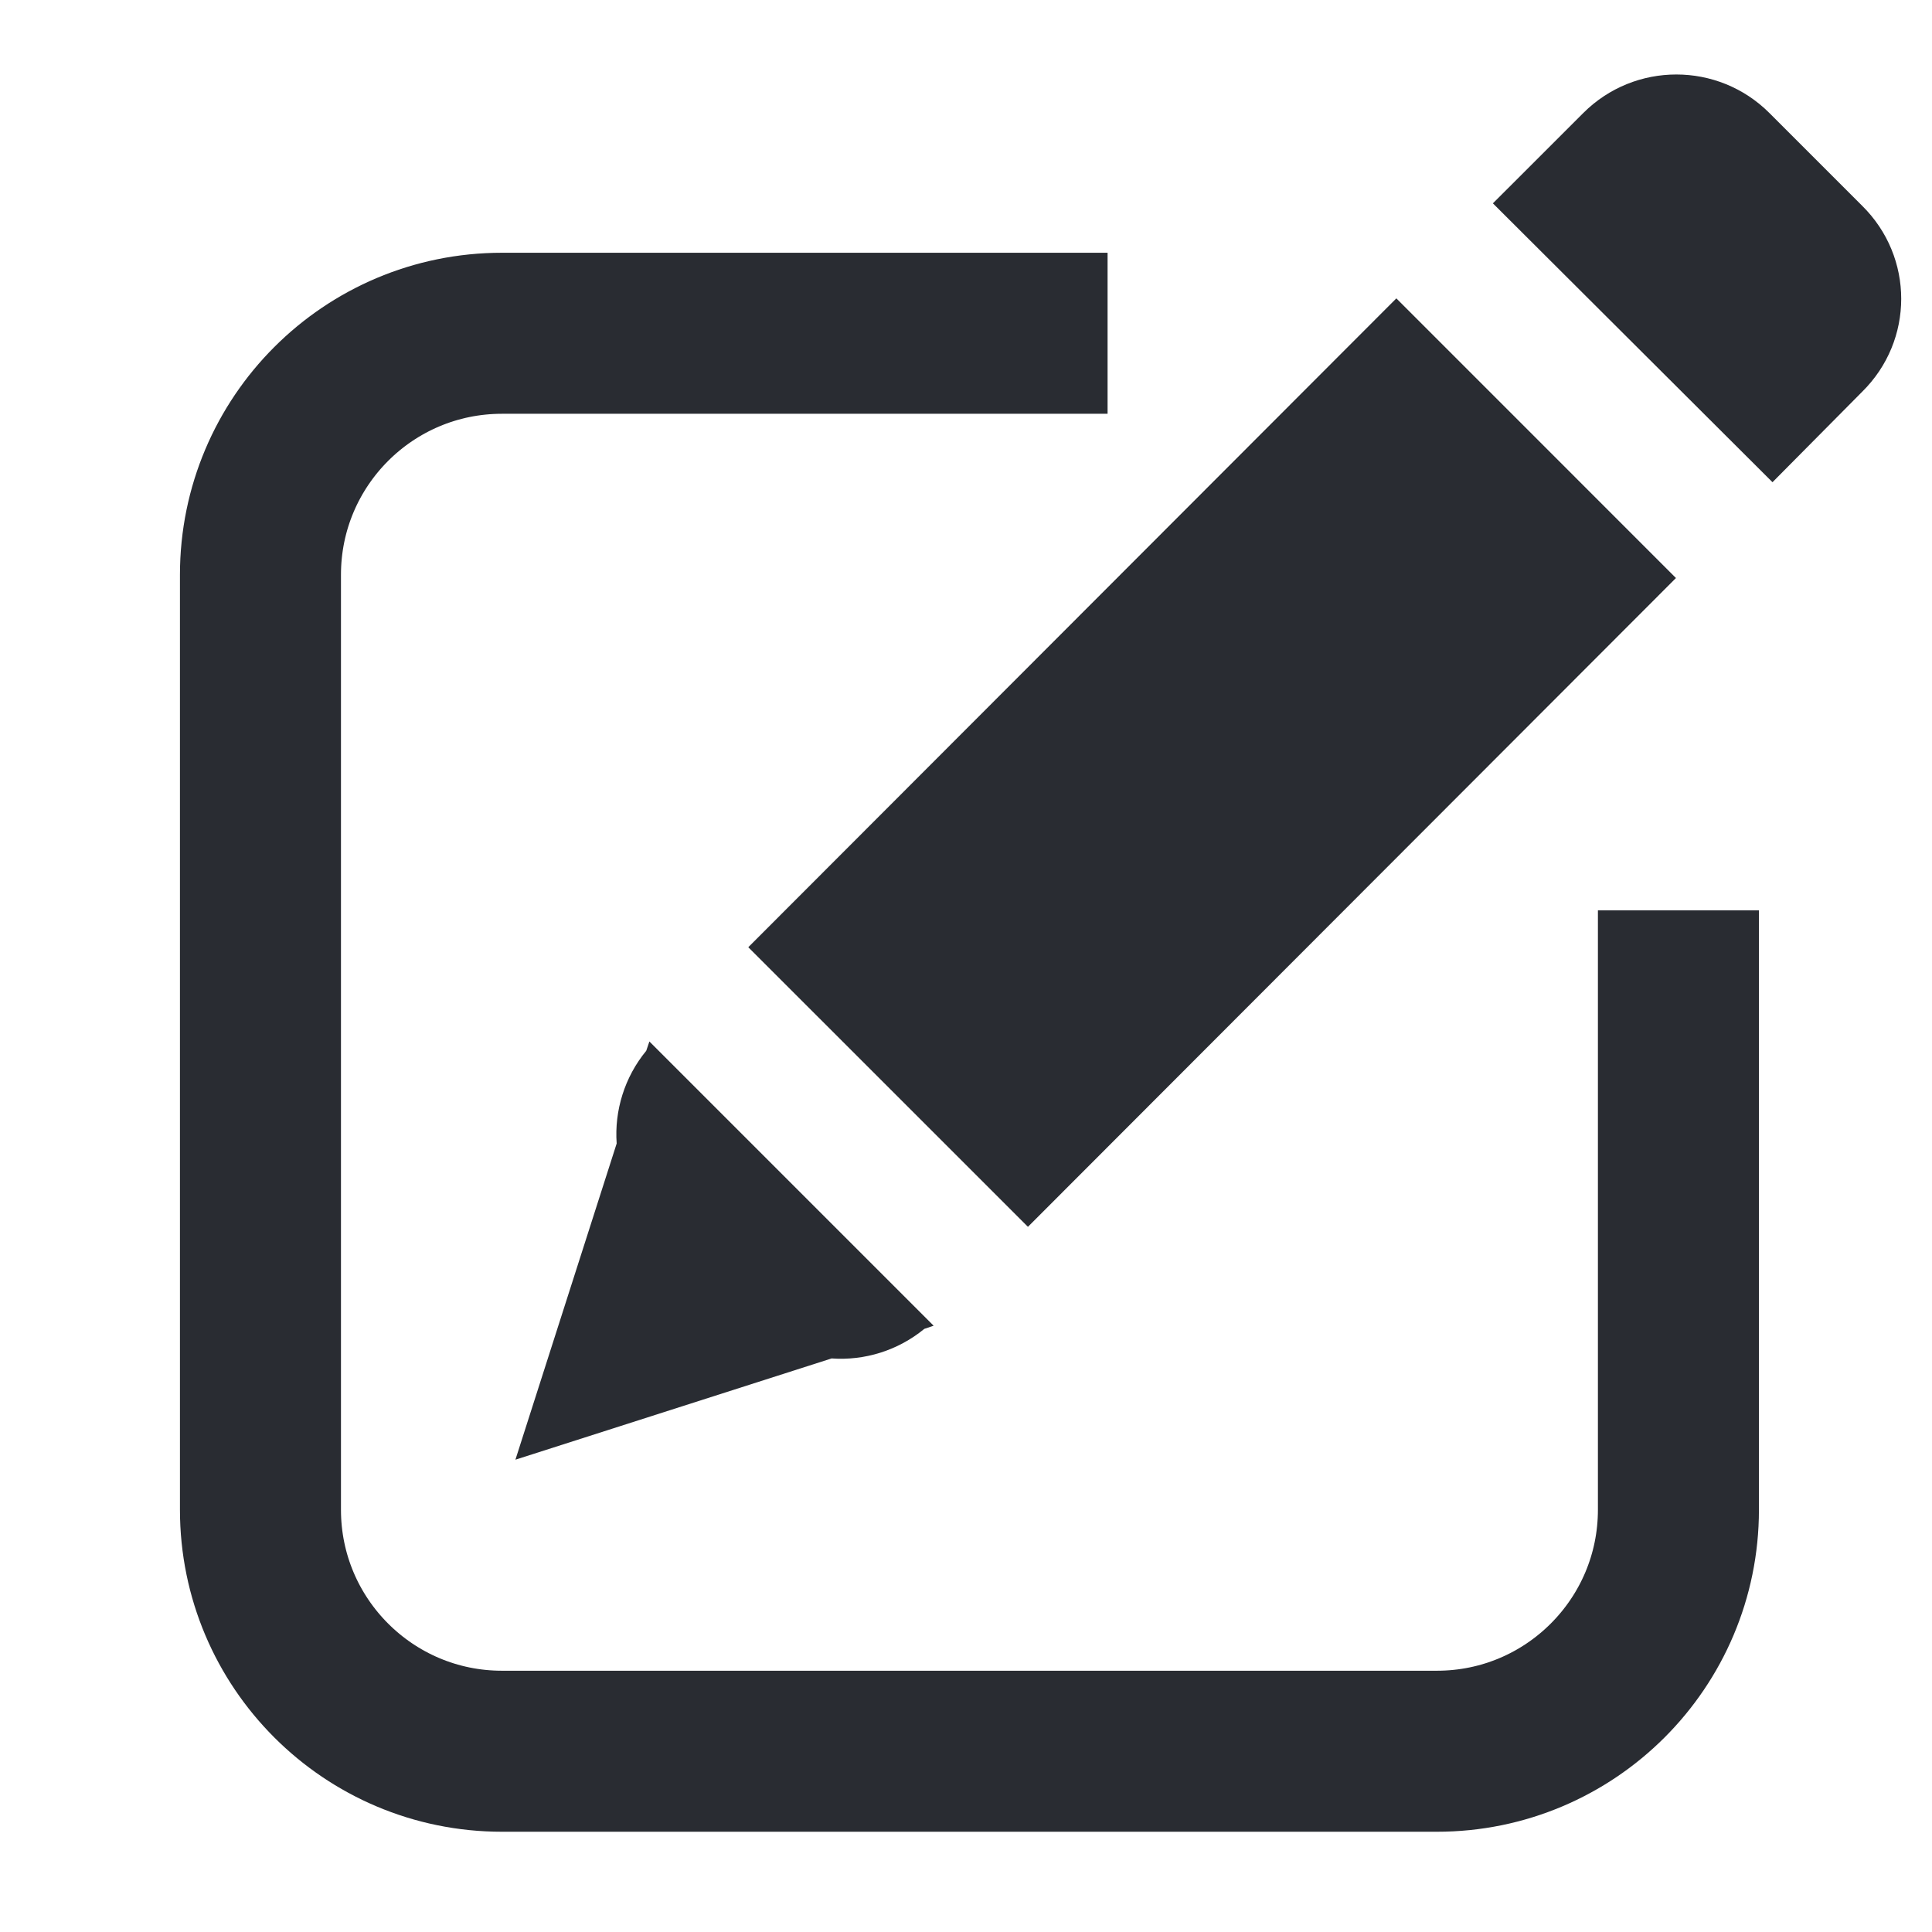
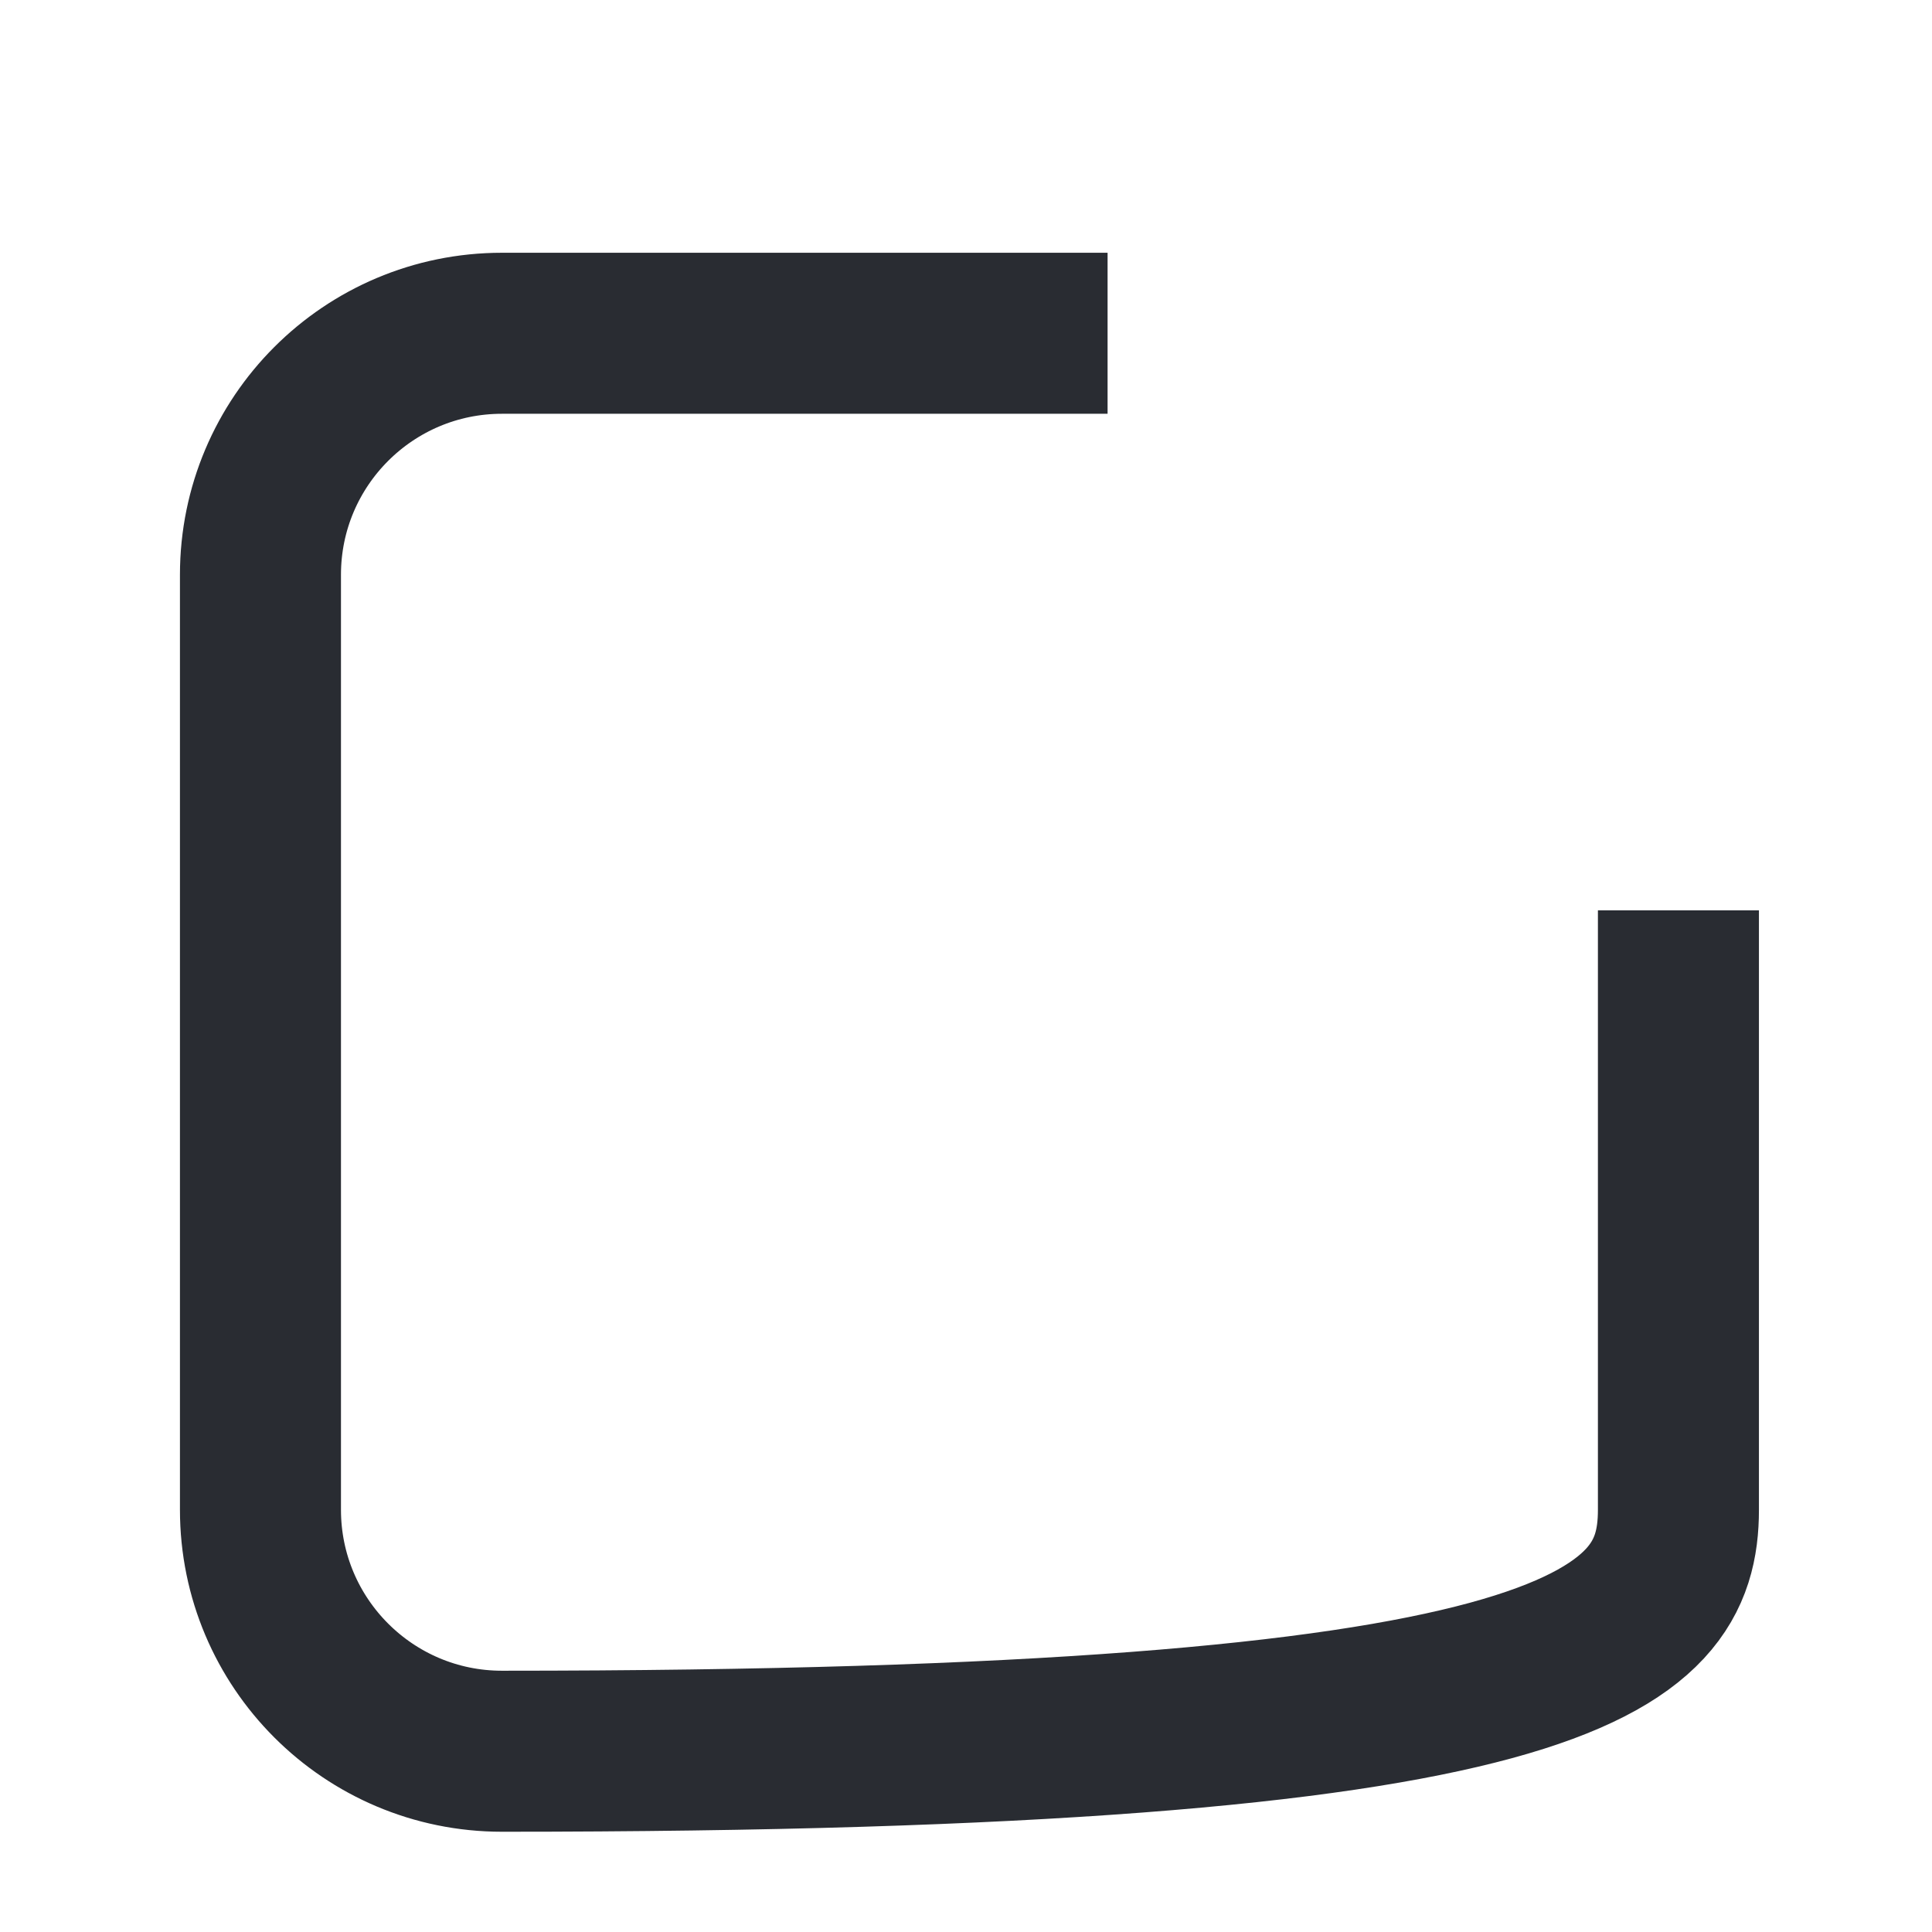
<svg xmlns="http://www.w3.org/2000/svg" width="32" height="32" viewBox="0 0 32 32" fill="none">
-   <path d="M13.774 22.5C14.316 22.539 14.871 22.371 15.31 22.01L15.464 21.958L10.756 17.25L10.704 17.404C10.343 17.843 10.175 18.398 10.214 18.94L8.537 24.177L13.774 22.5ZM30.842 3.407L29.307 1.872C28.456 1.021 27.075 1.021 26.224 1.872L24.727 3.368L29.358 7.987L30.842 6.49C31.706 5.639 31.706 4.259 30.842 3.407ZM27.759 9.574L23.128 4.942L12.394 15.689L17.026 20.32L27.759 9.574Z" fill="#292C32" />
-   <path d="M18.345 5.52H8.314C6.105 5.52 4.314 7.31 4.314 9.52V25.006C4.314 27.215 6.105 29.006 8.314 29.006H23.8C26.009 29.006 27.8 27.215 27.8 25.006V15.078" stroke="#292C32" stroke-width="2.667" />
+   <path d="M18.345 5.52H8.314C6.105 5.52 4.314 7.31 4.314 9.52V25.006C4.314 27.215 6.105 29.006 8.314 29.006C26.009 29.006 27.8 27.215 27.8 25.006V15.078" stroke="#292C32" stroke-width="2.667" />
</svg>